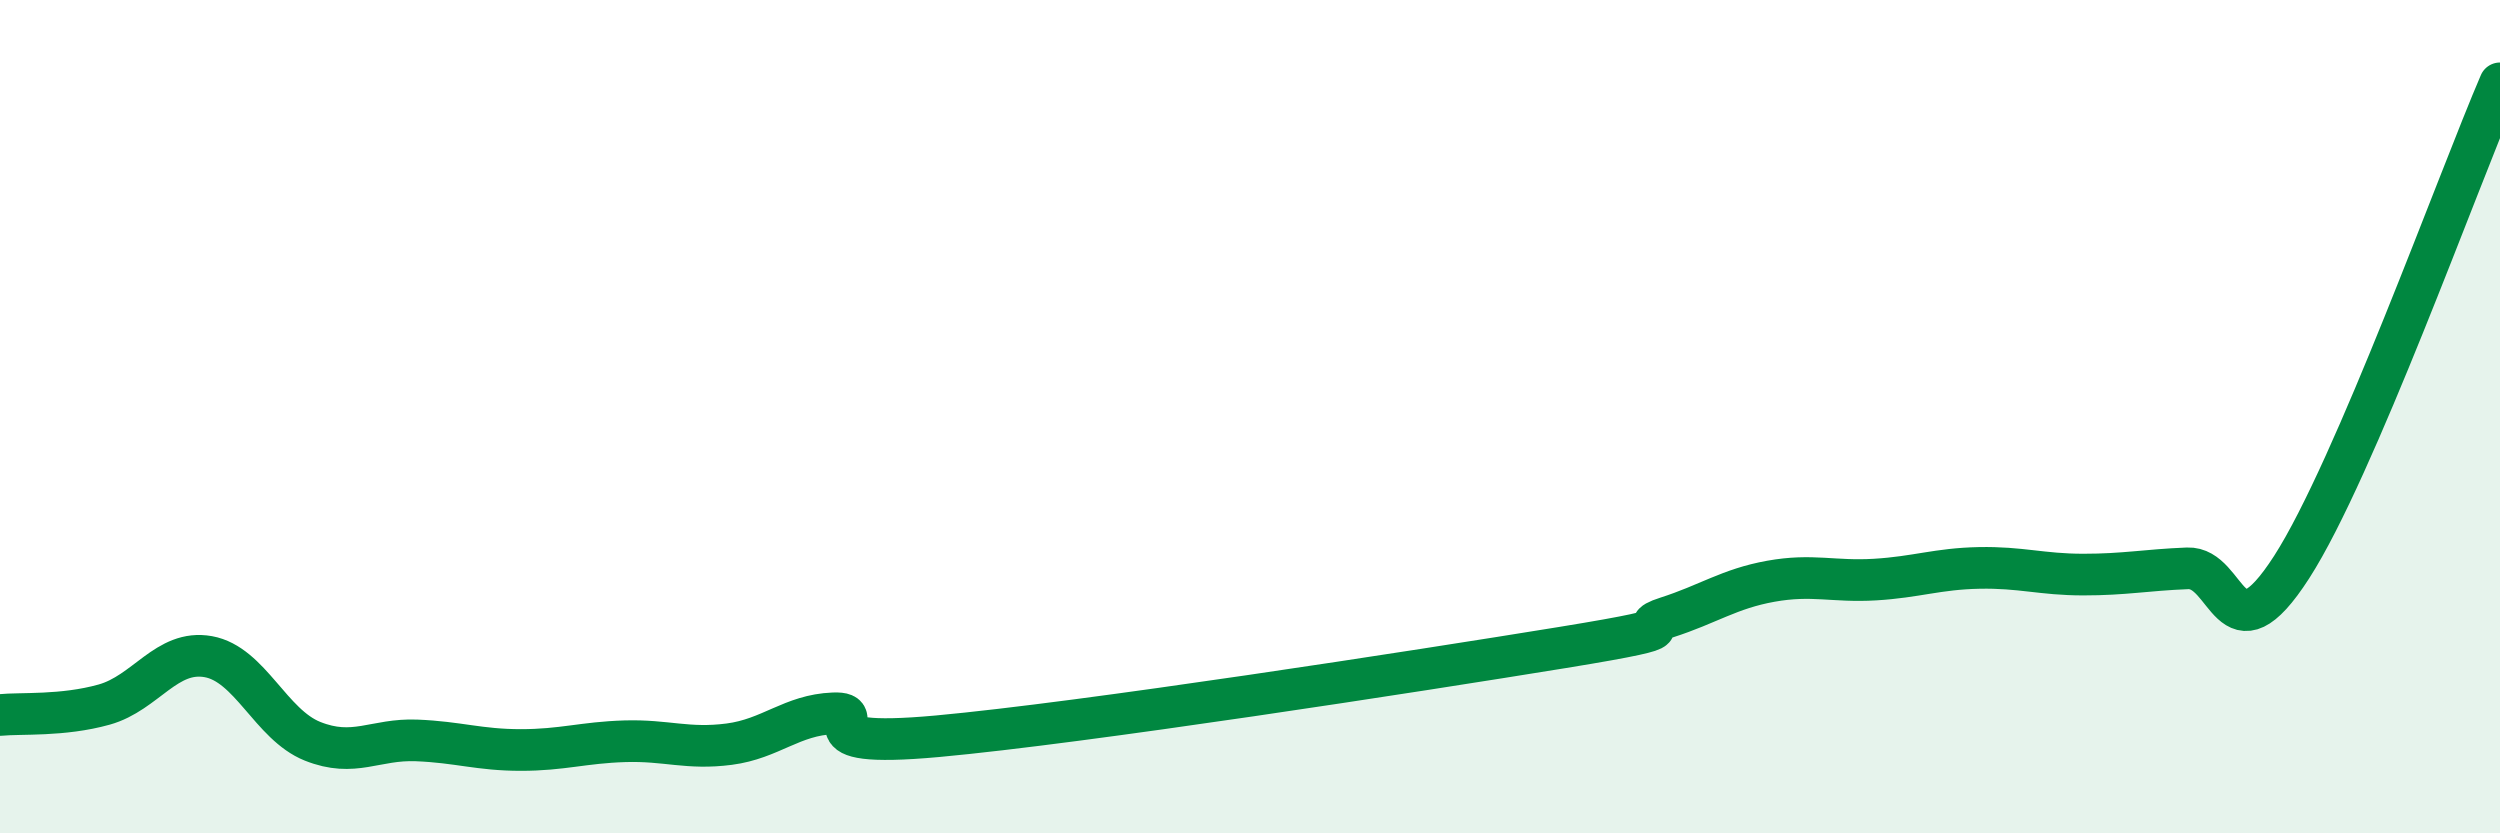
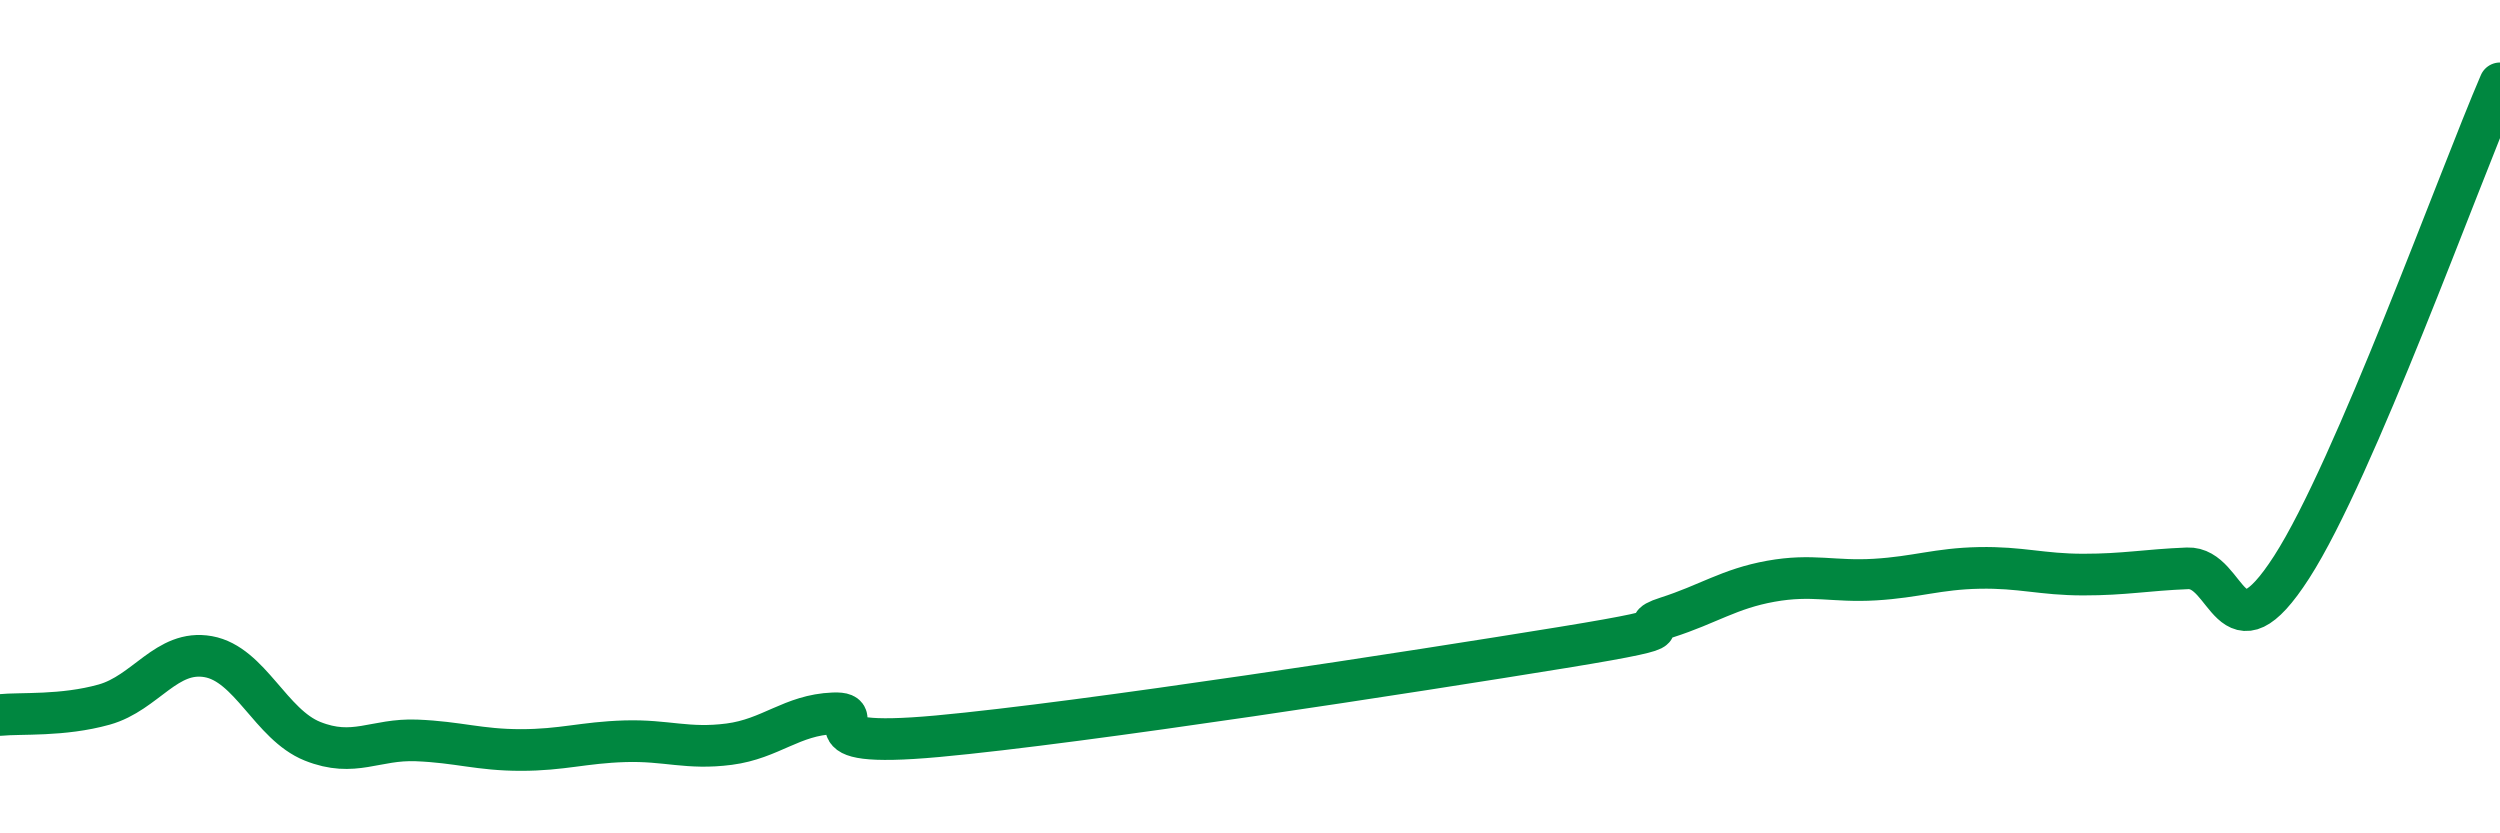
<svg xmlns="http://www.w3.org/2000/svg" width="60" height="20" viewBox="0 0 60 20">
-   <path d="M 0,17.16 C 0.5,17.11 1.5,17.19 2.5,16.91 C 3.5,16.63 4,15.58 5,15.76 C 6,15.94 6.5,17.39 7.5,17.79 C 8.5,18.19 9,17.73 10,17.77 C 11,17.81 11.5,18 12.5,18 C 13.5,18 14,17.82 15,17.79 C 16,17.76 16.5,17.99 17.5,17.86 C 18.5,17.73 19,17.16 20,17.12 C 21,17.08 19,17.99 22.5,17.67 C 26,17.35 34,16.11 37.5,15.54 C 41,14.97 39,15.14 40,14.82 C 41,14.5 41.5,14.13 42.5,13.95 C 43.5,13.77 44,13.97 45,13.91 C 46,13.85 46.5,13.65 47.5,13.63 C 48.5,13.61 49,13.79 50,13.79 C 51,13.79 51.5,13.68 52.5,13.64 C 53.5,13.6 53.5,15.94 55,13.61 C 56.5,11.28 59,4.32 60,2L60 20L0 20Z" fill="#008740" opacity="0.1" stroke-linecap="round" stroke-linejoin="round" />
  <path d="M 0,17.16 C 0.5,17.11 1.5,17.19 2.5,16.91 C 3.5,16.63 4,15.58 5,15.76 C 6,15.94 6.5,17.39 7.5,17.79 C 8.5,18.19 9,17.73 10,17.77 C 11,17.81 11.5,18 12.5,18 C 13.5,18 14,17.82 15,17.79 C 16,17.76 16.5,17.99 17.5,17.86 C 18.5,17.73 19,17.16 20,17.12 C 21,17.08 19,17.99 22.5,17.67 C 26,17.35 34,16.11 37.5,15.54 C 41,14.97 39,15.14 40,14.82 C 41,14.5 41.5,14.13 42.5,13.95 C 43.5,13.77 44,13.97 45,13.91 C 46,13.85 46.5,13.65 47.5,13.63 C 48.5,13.61 49,13.79 50,13.79 C 51,13.79 51.5,13.68 52.5,13.64 C 53.5,13.6 53.5,15.94 55,13.61 C 56.5,11.28 59,4.32 60,2" stroke="#008740" stroke-width="1" fill="none" stroke-linecap="round" stroke-linejoin="round" />
</svg>